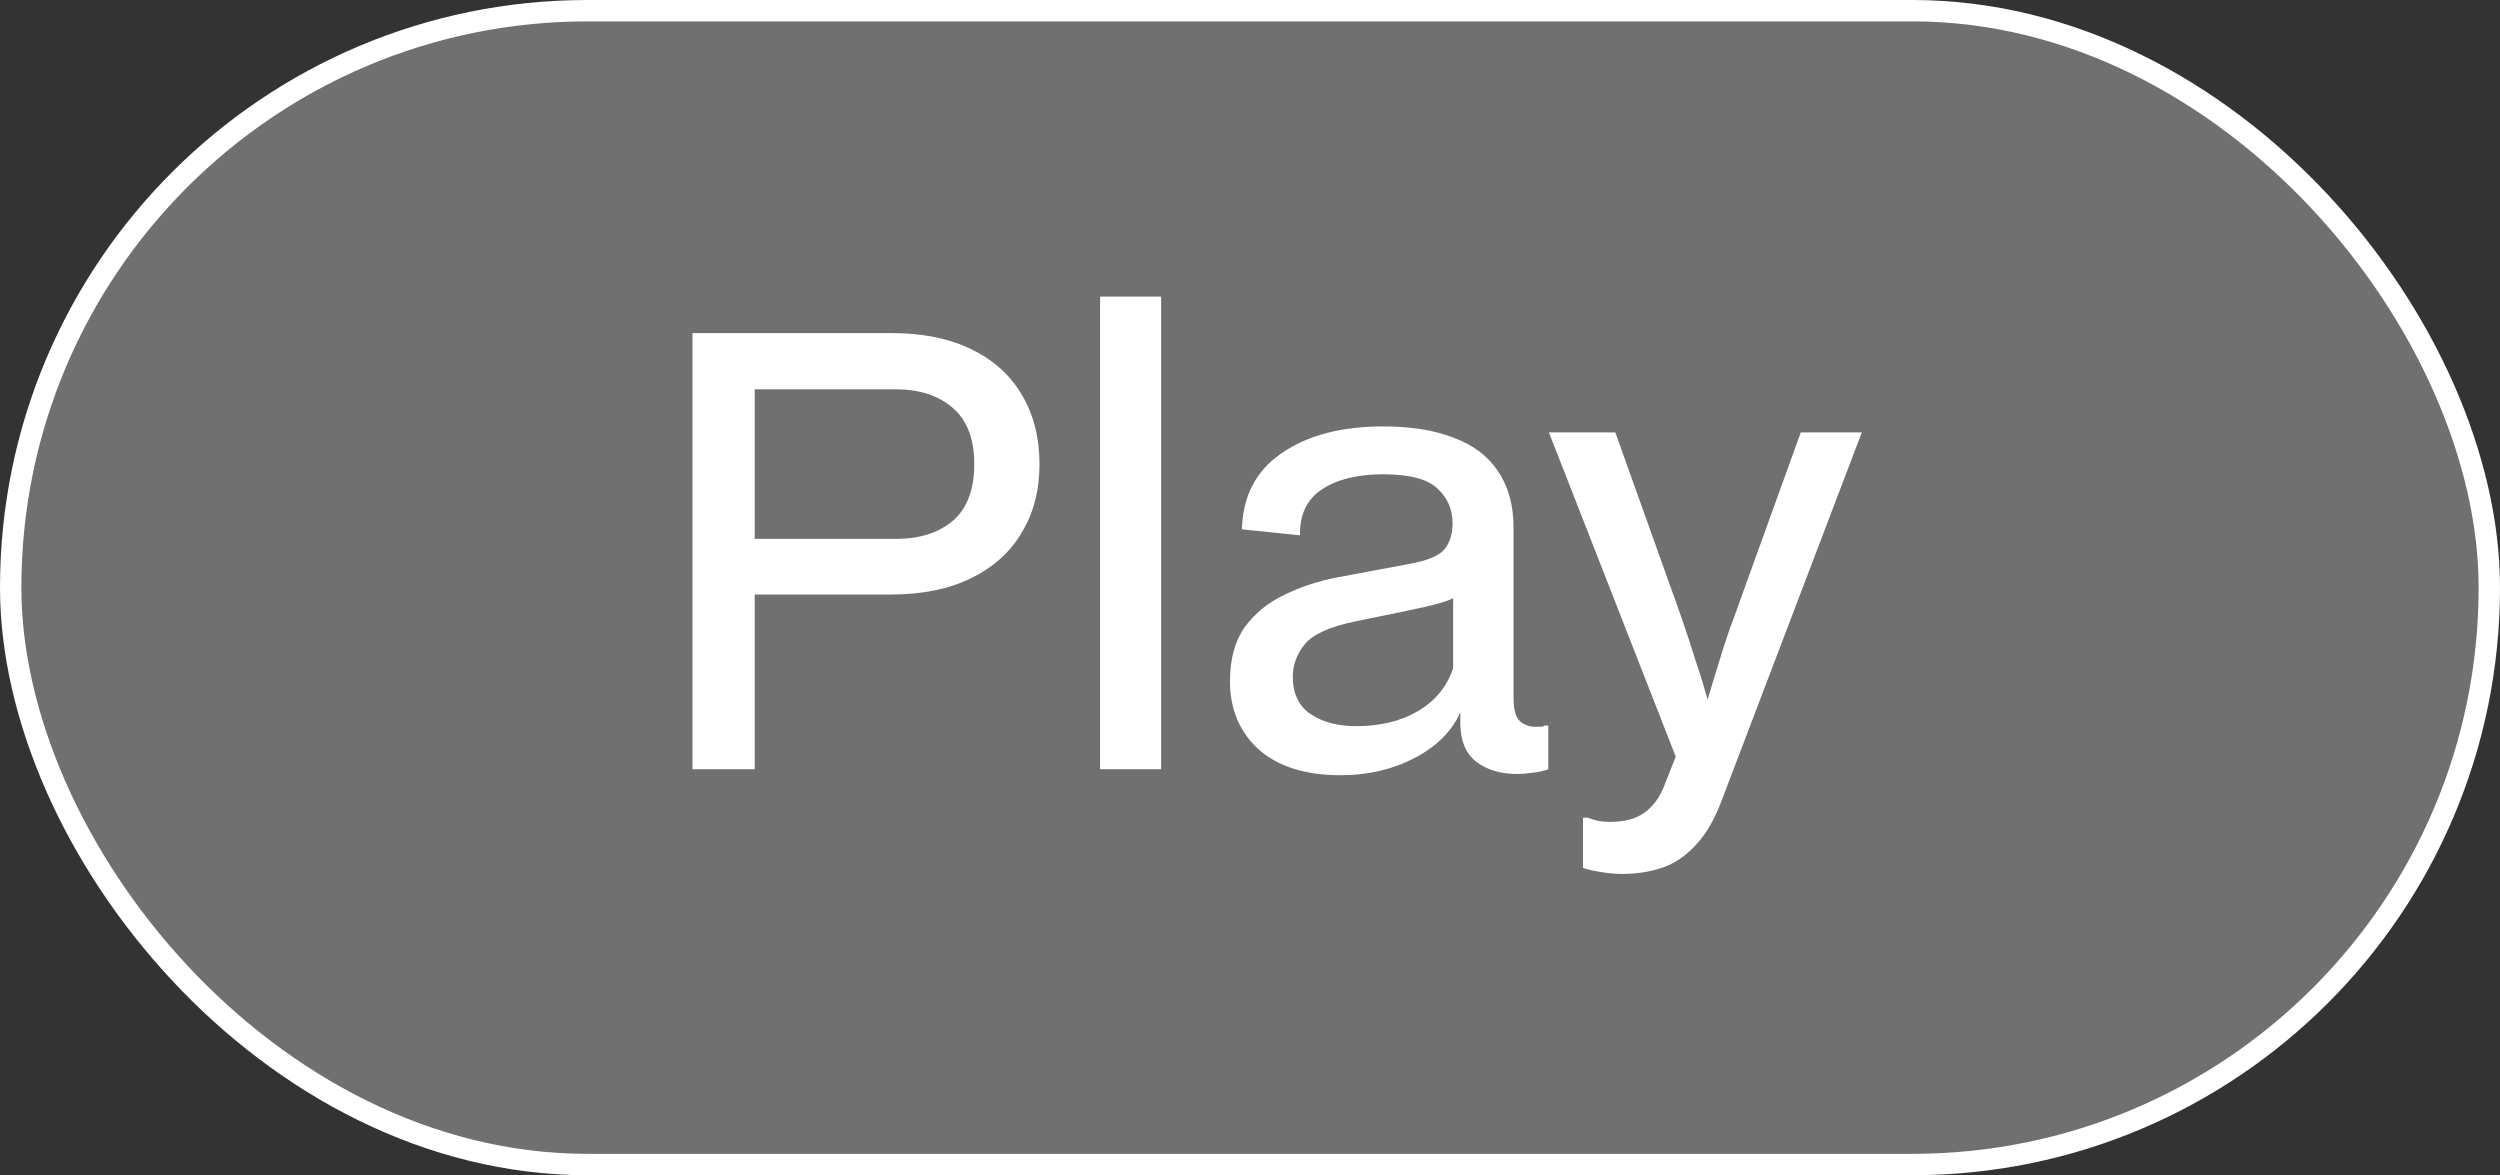
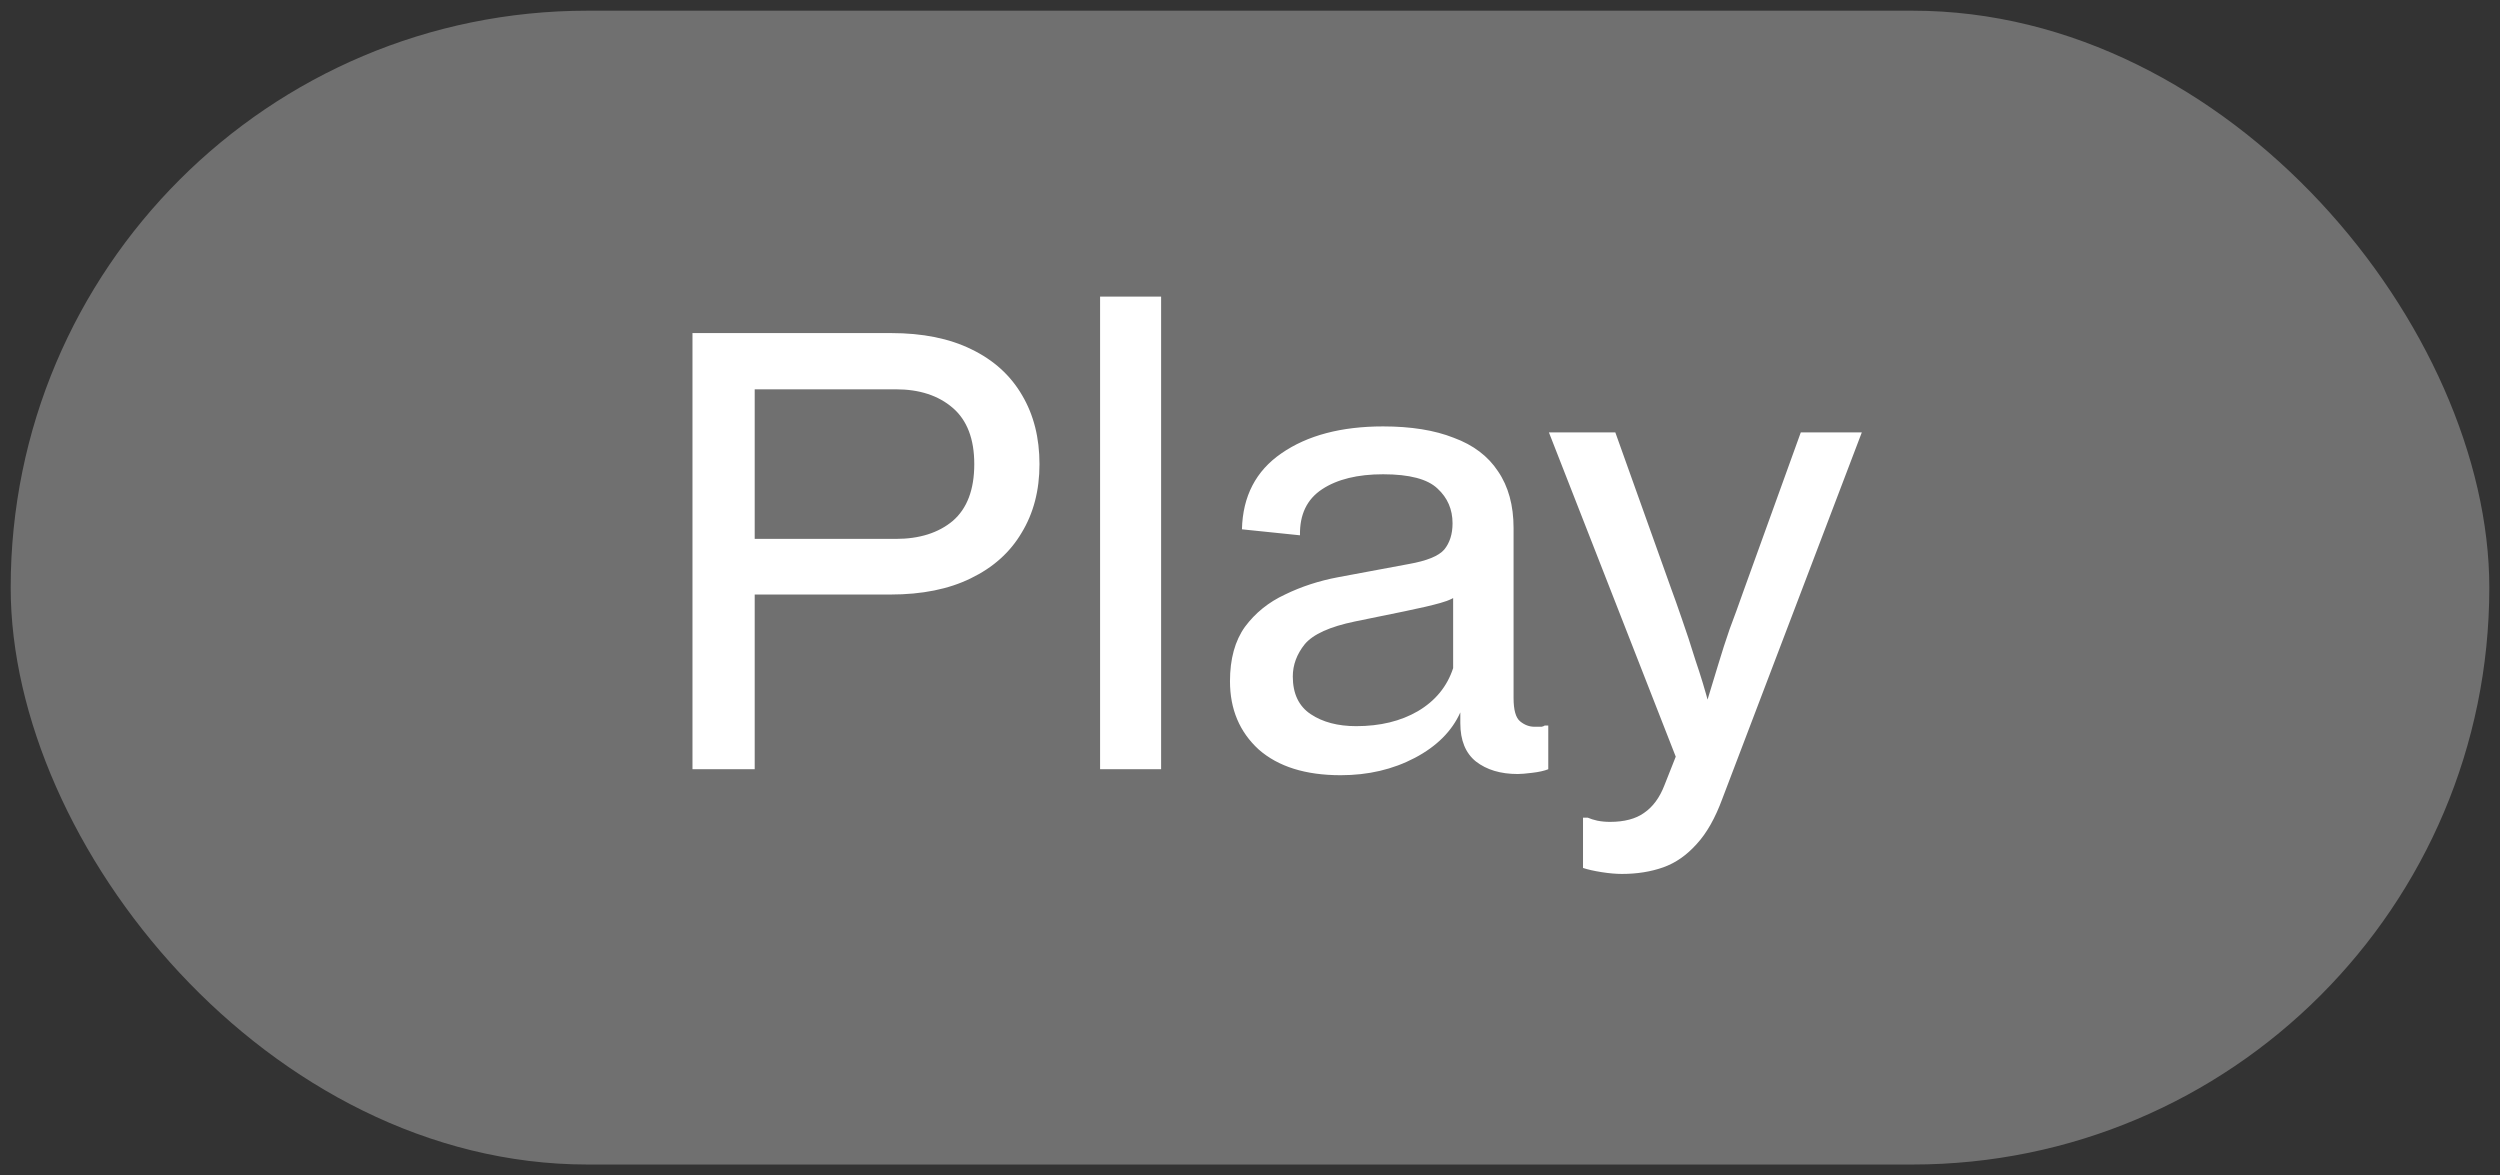
<svg xmlns="http://www.w3.org/2000/svg" width="117" height="55" viewBox="0 0 117 55" fill="none">
  <rect x="0" y="0" width="117" height="55" fill="#333333" stroke="none" />
  <rect x="0.5" y="0.5" width="116" height="54" rx="27" fill="white" fill-opacity="0.3" />
-   <rect x="0.5" y="0.5" width="116" height="54" rx="27" stroke="white" />
  <path d="M32.408 36V15.588H41.704C43.179 15.588 44.429 15.84 45.456 16.344C46.501 16.848 47.295 17.567 47.836 18.5C48.377 19.415 48.648 20.488 48.648 21.72C48.648 22.952 48.368 24.025 47.808 24.94C47.267 25.855 46.473 26.564 45.428 27.068C44.401 27.572 43.151 27.824 41.676 27.824H34.872V25.22H41.928C43.029 25.22 43.916 24.94 44.588 24.38C45.26 23.801 45.596 22.915 45.596 21.72C45.596 20.544 45.26 19.667 44.588 19.088C43.916 18.509 43.029 18.22 41.928 18.22H35.32V36H32.408ZM51.484 36V13.88H54.34V36H51.484ZM62.743 36.28C61.1 36.28 59.821 35.879 58.907 35.076C58.011 34.255 57.563 33.191 57.563 31.884C57.563 30.839 57.796 29.989 58.263 29.336C58.748 28.683 59.373 28.179 60.139 27.824C60.904 27.451 61.735 27.18 62.631 27.012L65.935 26.396C66.775 26.247 67.325 26.023 67.587 25.724C67.848 25.407 67.979 24.996 67.979 24.492C67.979 23.839 67.745 23.297 67.279 22.868C66.812 22.42 65.963 22.196 64.731 22.196C63.536 22.196 62.584 22.429 61.875 22.896C61.165 23.363 60.82 24.081 60.839 25.052L58.123 24.772C58.16 23.223 58.776 22.037 59.971 21.216C61.184 20.376 62.771 19.956 64.731 19.956C66.037 19.956 67.139 20.133 68.035 20.488C68.949 20.824 69.64 21.347 70.107 22.056C70.592 22.765 70.835 23.652 70.835 24.716V32.668C70.835 33.228 70.937 33.592 71.143 33.76C71.348 33.928 71.572 34.012 71.815 34.012C71.964 34.012 72.076 34.012 72.151 34.012C72.225 33.993 72.272 33.975 72.291 33.956H72.459V36C72.272 36.075 72.02 36.131 71.703 36.168C71.404 36.205 71.18 36.224 71.031 36.224C70.228 36.224 69.575 36.028 69.071 35.636C68.585 35.244 68.343 34.647 68.343 33.844V33.34C67.951 34.217 67.241 34.927 66.215 35.468C65.188 36.009 64.031 36.28 62.743 36.28ZM63.471 33.984C64.591 33.984 65.552 33.751 66.355 33.284C67.176 32.799 67.727 32.127 68.007 31.268V27.656L68.315 27.768C68.128 27.955 67.829 28.104 67.419 28.216C67.027 28.328 66.467 28.459 65.739 28.608L63.415 29.084C62.239 29.327 61.455 29.681 61.063 30.148C60.689 30.615 60.503 31.119 60.503 31.66C60.503 32.463 60.783 33.051 61.343 33.424C61.903 33.797 62.612 33.984 63.471 33.984ZM75.905 40.9C75.625 40.9 75.308 40.872 74.953 40.816C74.598 40.76 74.309 40.695 74.085 40.62V38.268H74.309C74.44 38.324 74.589 38.371 74.757 38.408C74.944 38.445 75.14 38.464 75.345 38.464C76.017 38.464 76.549 38.324 76.941 38.044C77.352 37.764 77.669 37.335 77.893 36.756L78.425 35.412L72.489 20.236H75.597L78.229 27.6C78.341 27.899 78.5 28.347 78.705 28.944C78.91 29.523 79.125 30.176 79.349 30.904C79.592 31.613 79.806 32.323 79.993 33.032H79.825C80.049 32.304 80.245 31.66 80.413 31.1C80.581 30.54 80.758 29.989 80.945 29.448C81.15 28.907 81.374 28.291 81.617 27.6L84.277 20.236H87.133L80.609 37.372C80.273 38.287 79.872 38.996 79.405 39.5C78.938 40.023 78.416 40.387 77.837 40.592C77.258 40.797 76.614 40.9 75.905 40.9Z" fill="white" />
</svg>